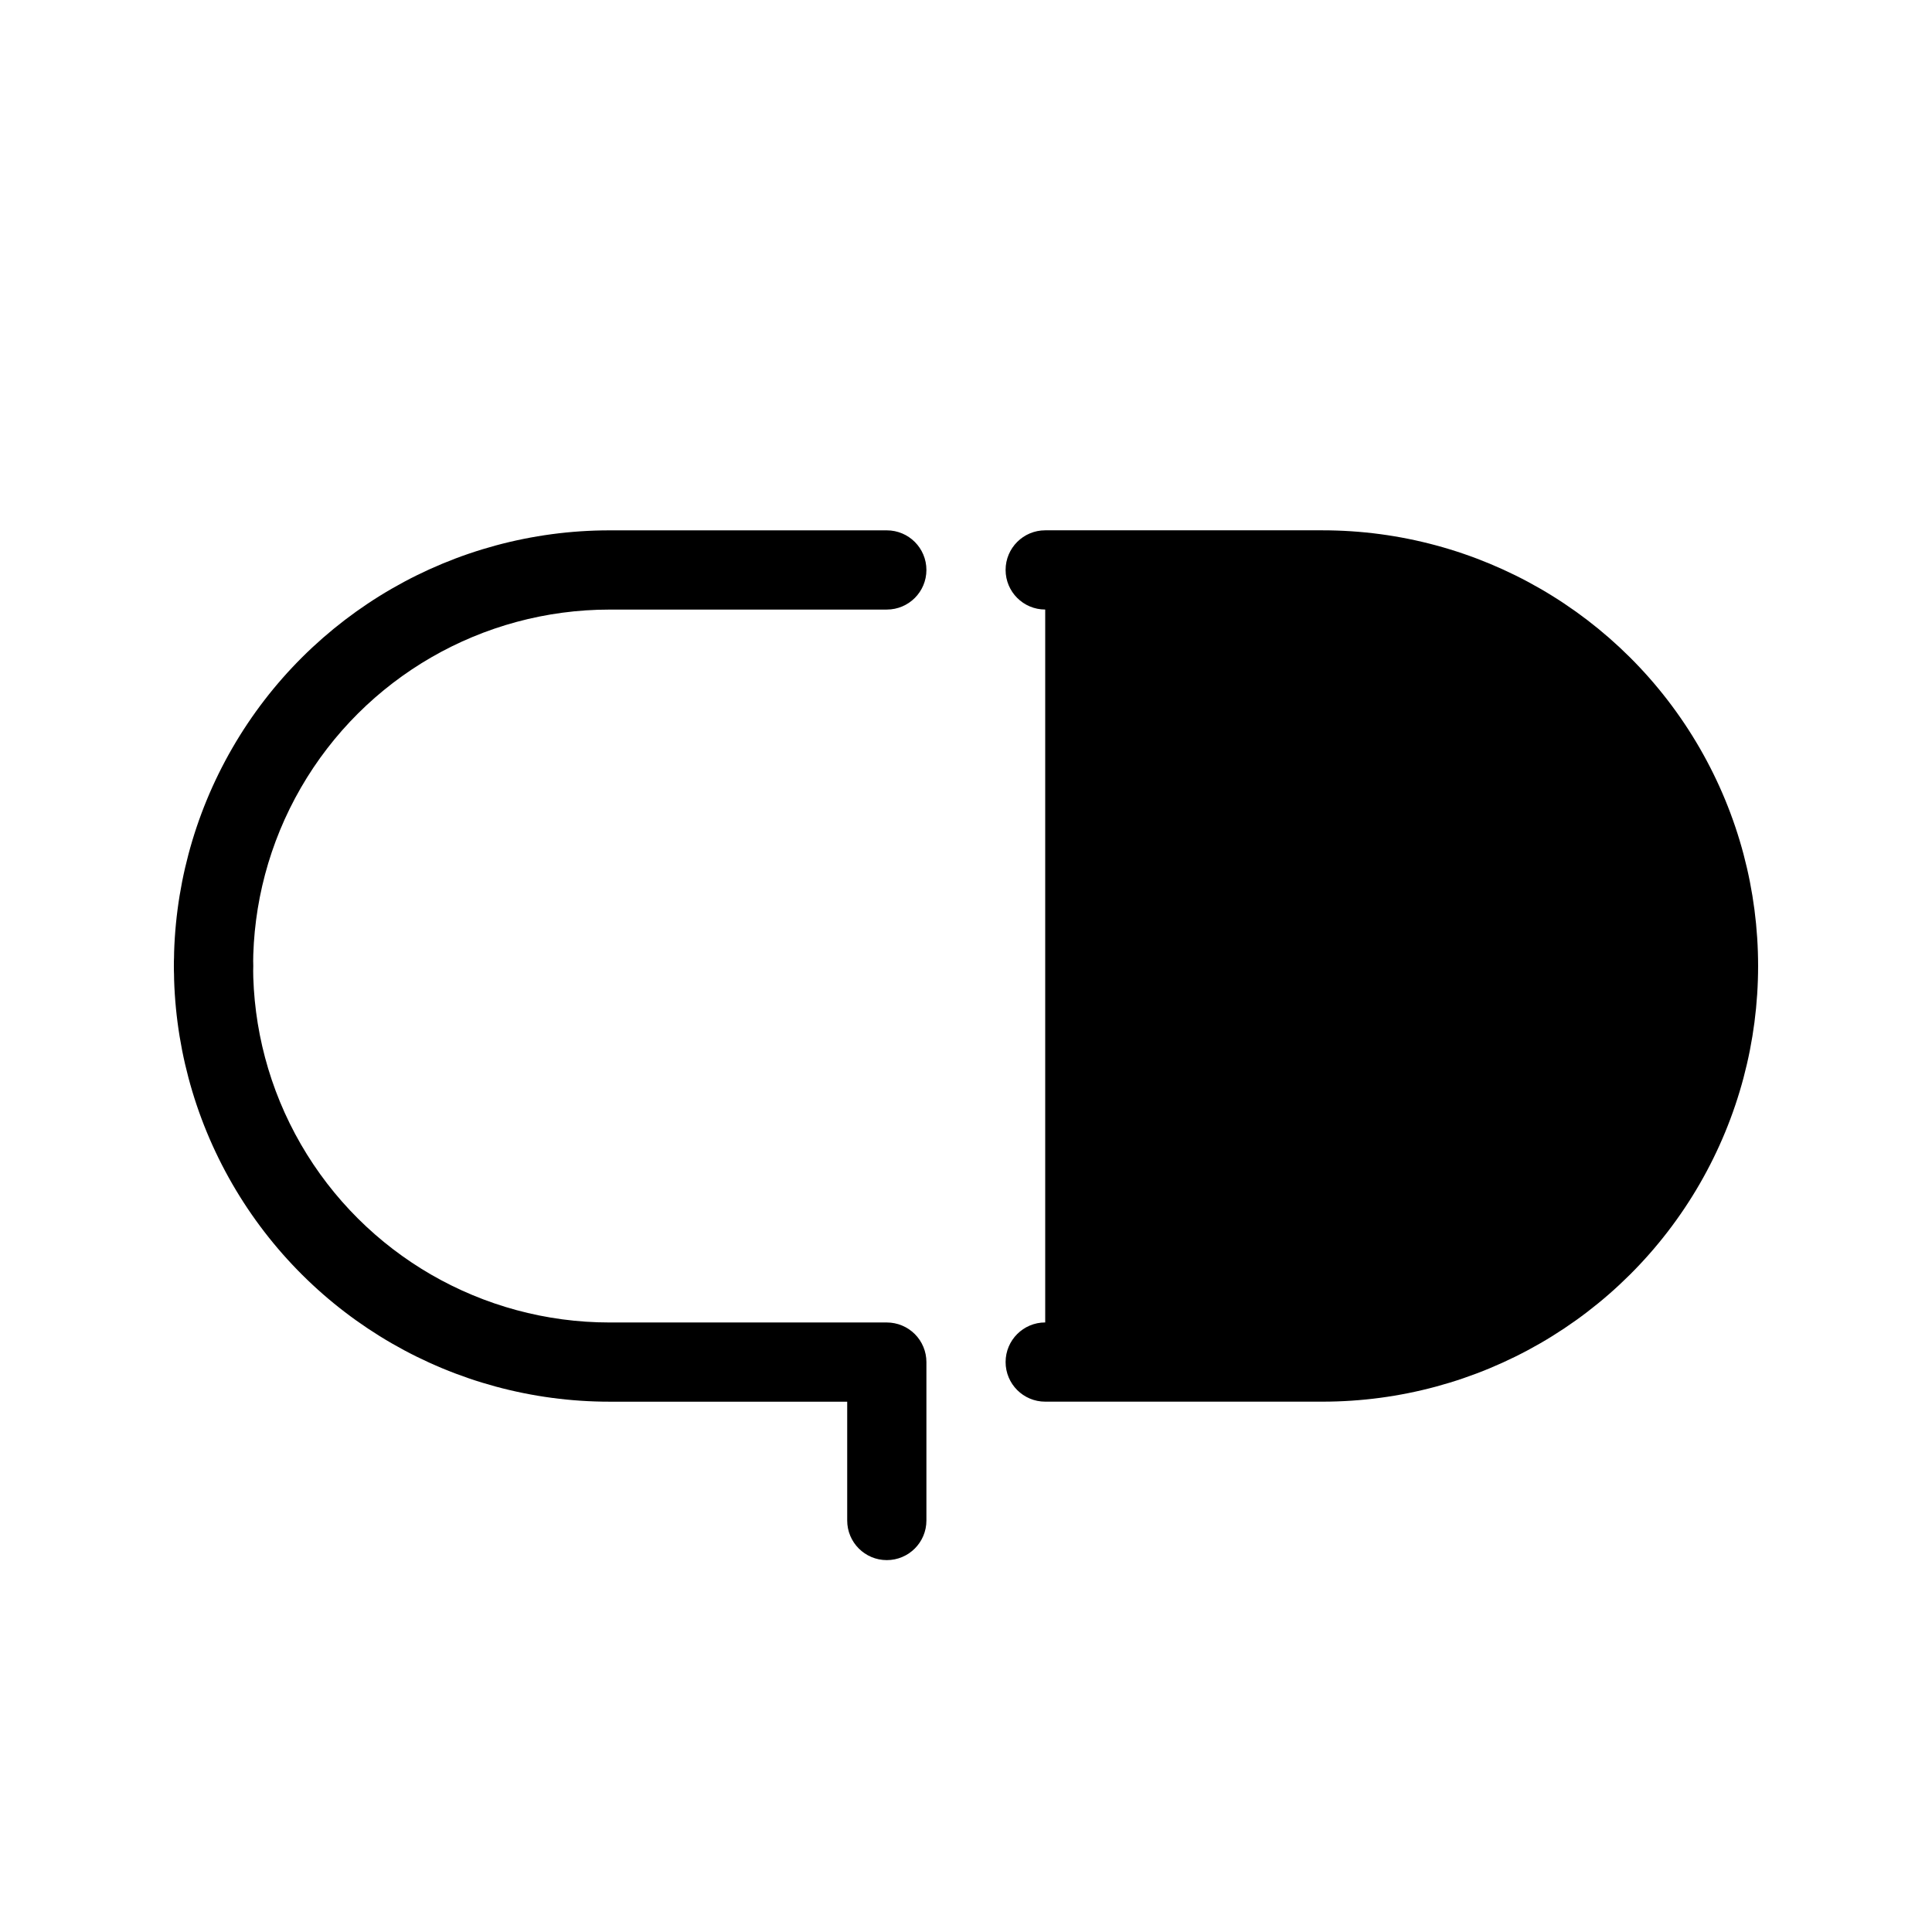
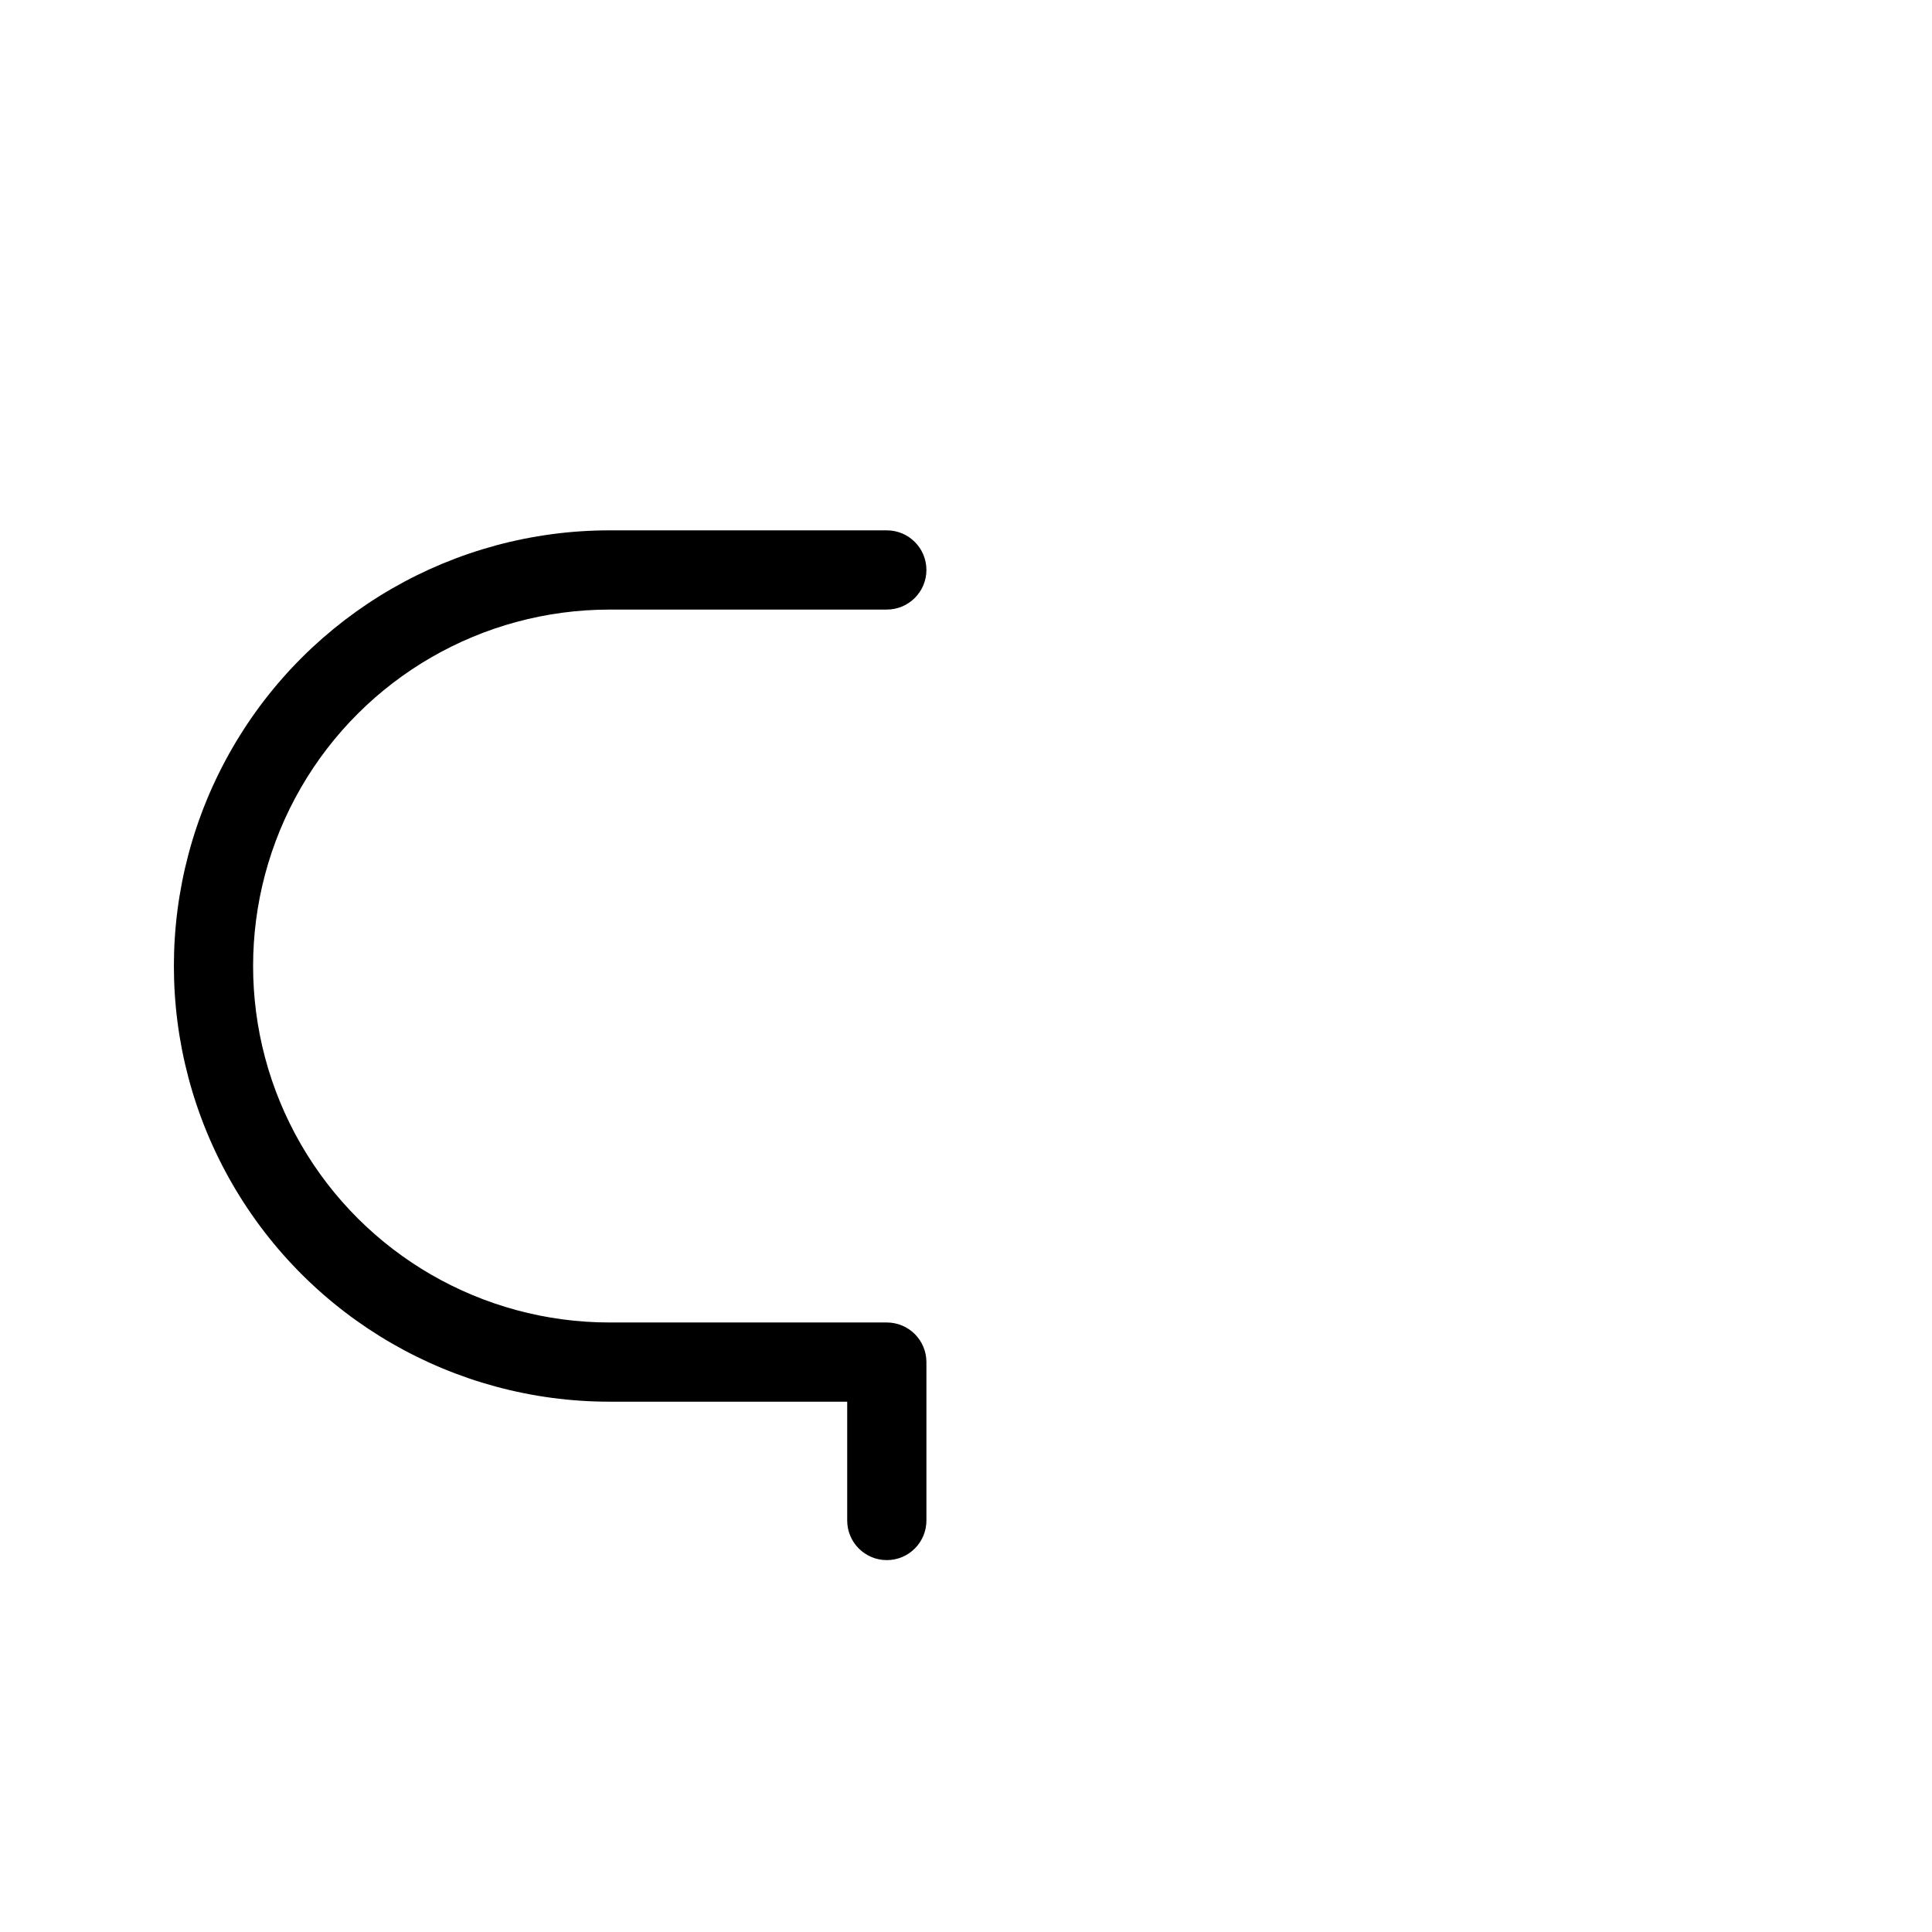
<svg xmlns="http://www.w3.org/2000/svg" fill="#000000" width="800px" height="800px" version="1.1" viewBox="144 144 512 512">
  <g>
-     <path d="m200.57 410.5c-5.797 0-10.496-4.699-10.496-10.496-0.035-1.379 0.25-2.746 0.84-3.988 0.5-1.289 1.25-2.469 2.203-3.465 2.481-2.457 6.023-3.519 9.445-2.836 0.695 0.098 1.371 0.312 1.996 0.633 0.645 0.207 1.25 0.527 1.785 0.941 0.598 0.363 1.164 0.785 1.68 1.262 0.953 0.996 1.703 2.176 2.203 3.465 0.539 1.262 0.824 2.613 0.84 3.988-0.039 2.777-1.125 5.438-3.043 7.449-0.516 0.477-1.082 0.898-1.68 1.262-0.535 0.414-1.141 0.734-1.785 0.945-0.625 0.316-1.301 0.531-1.996 0.629z" />
-     <path d="m494.46 284.54h-73.469c-5.797 0-10.496 4.699-10.496 10.496 0 5.797 4.699 10.496 10.496 10.496v188.93c-5.797 0-10.496 4.699-10.496 10.496s4.699 10.496 10.496 10.496h73.473-0.004c41.25 0 79.367-22.004 99.988-57.727 20.625-35.723 20.625-79.734 0-115.46-20.621-35.723-58.738-57.727-99.988-57.727z" />
    <path d="m305.54 305.54h73.473c5.797 0 10.496-4.699 10.496-10.496 0-5.797-4.699-10.496-10.496-10.496h-73.473c-41.25 0-79.363 22.004-99.988 57.727-20.625 35.723-20.625 79.734 0 115.46 20.625 35.723 58.738 57.727 99.988 57.727h62.977v31.488c0 5.797 4.699 10.496 10.496 10.496 5.797 0 10.496-4.699 10.496-10.496v-41.984c0-2.781-1.105-5.453-3.074-7.422-1.969-1.965-4.641-3.074-7.422-3.074h-73.473c-33.75 0-64.934-18.004-81.809-47.23-16.875-29.227-16.875-65.238 0-94.465s48.059-47.23 81.809-47.23z" />
  </g>
</svg>